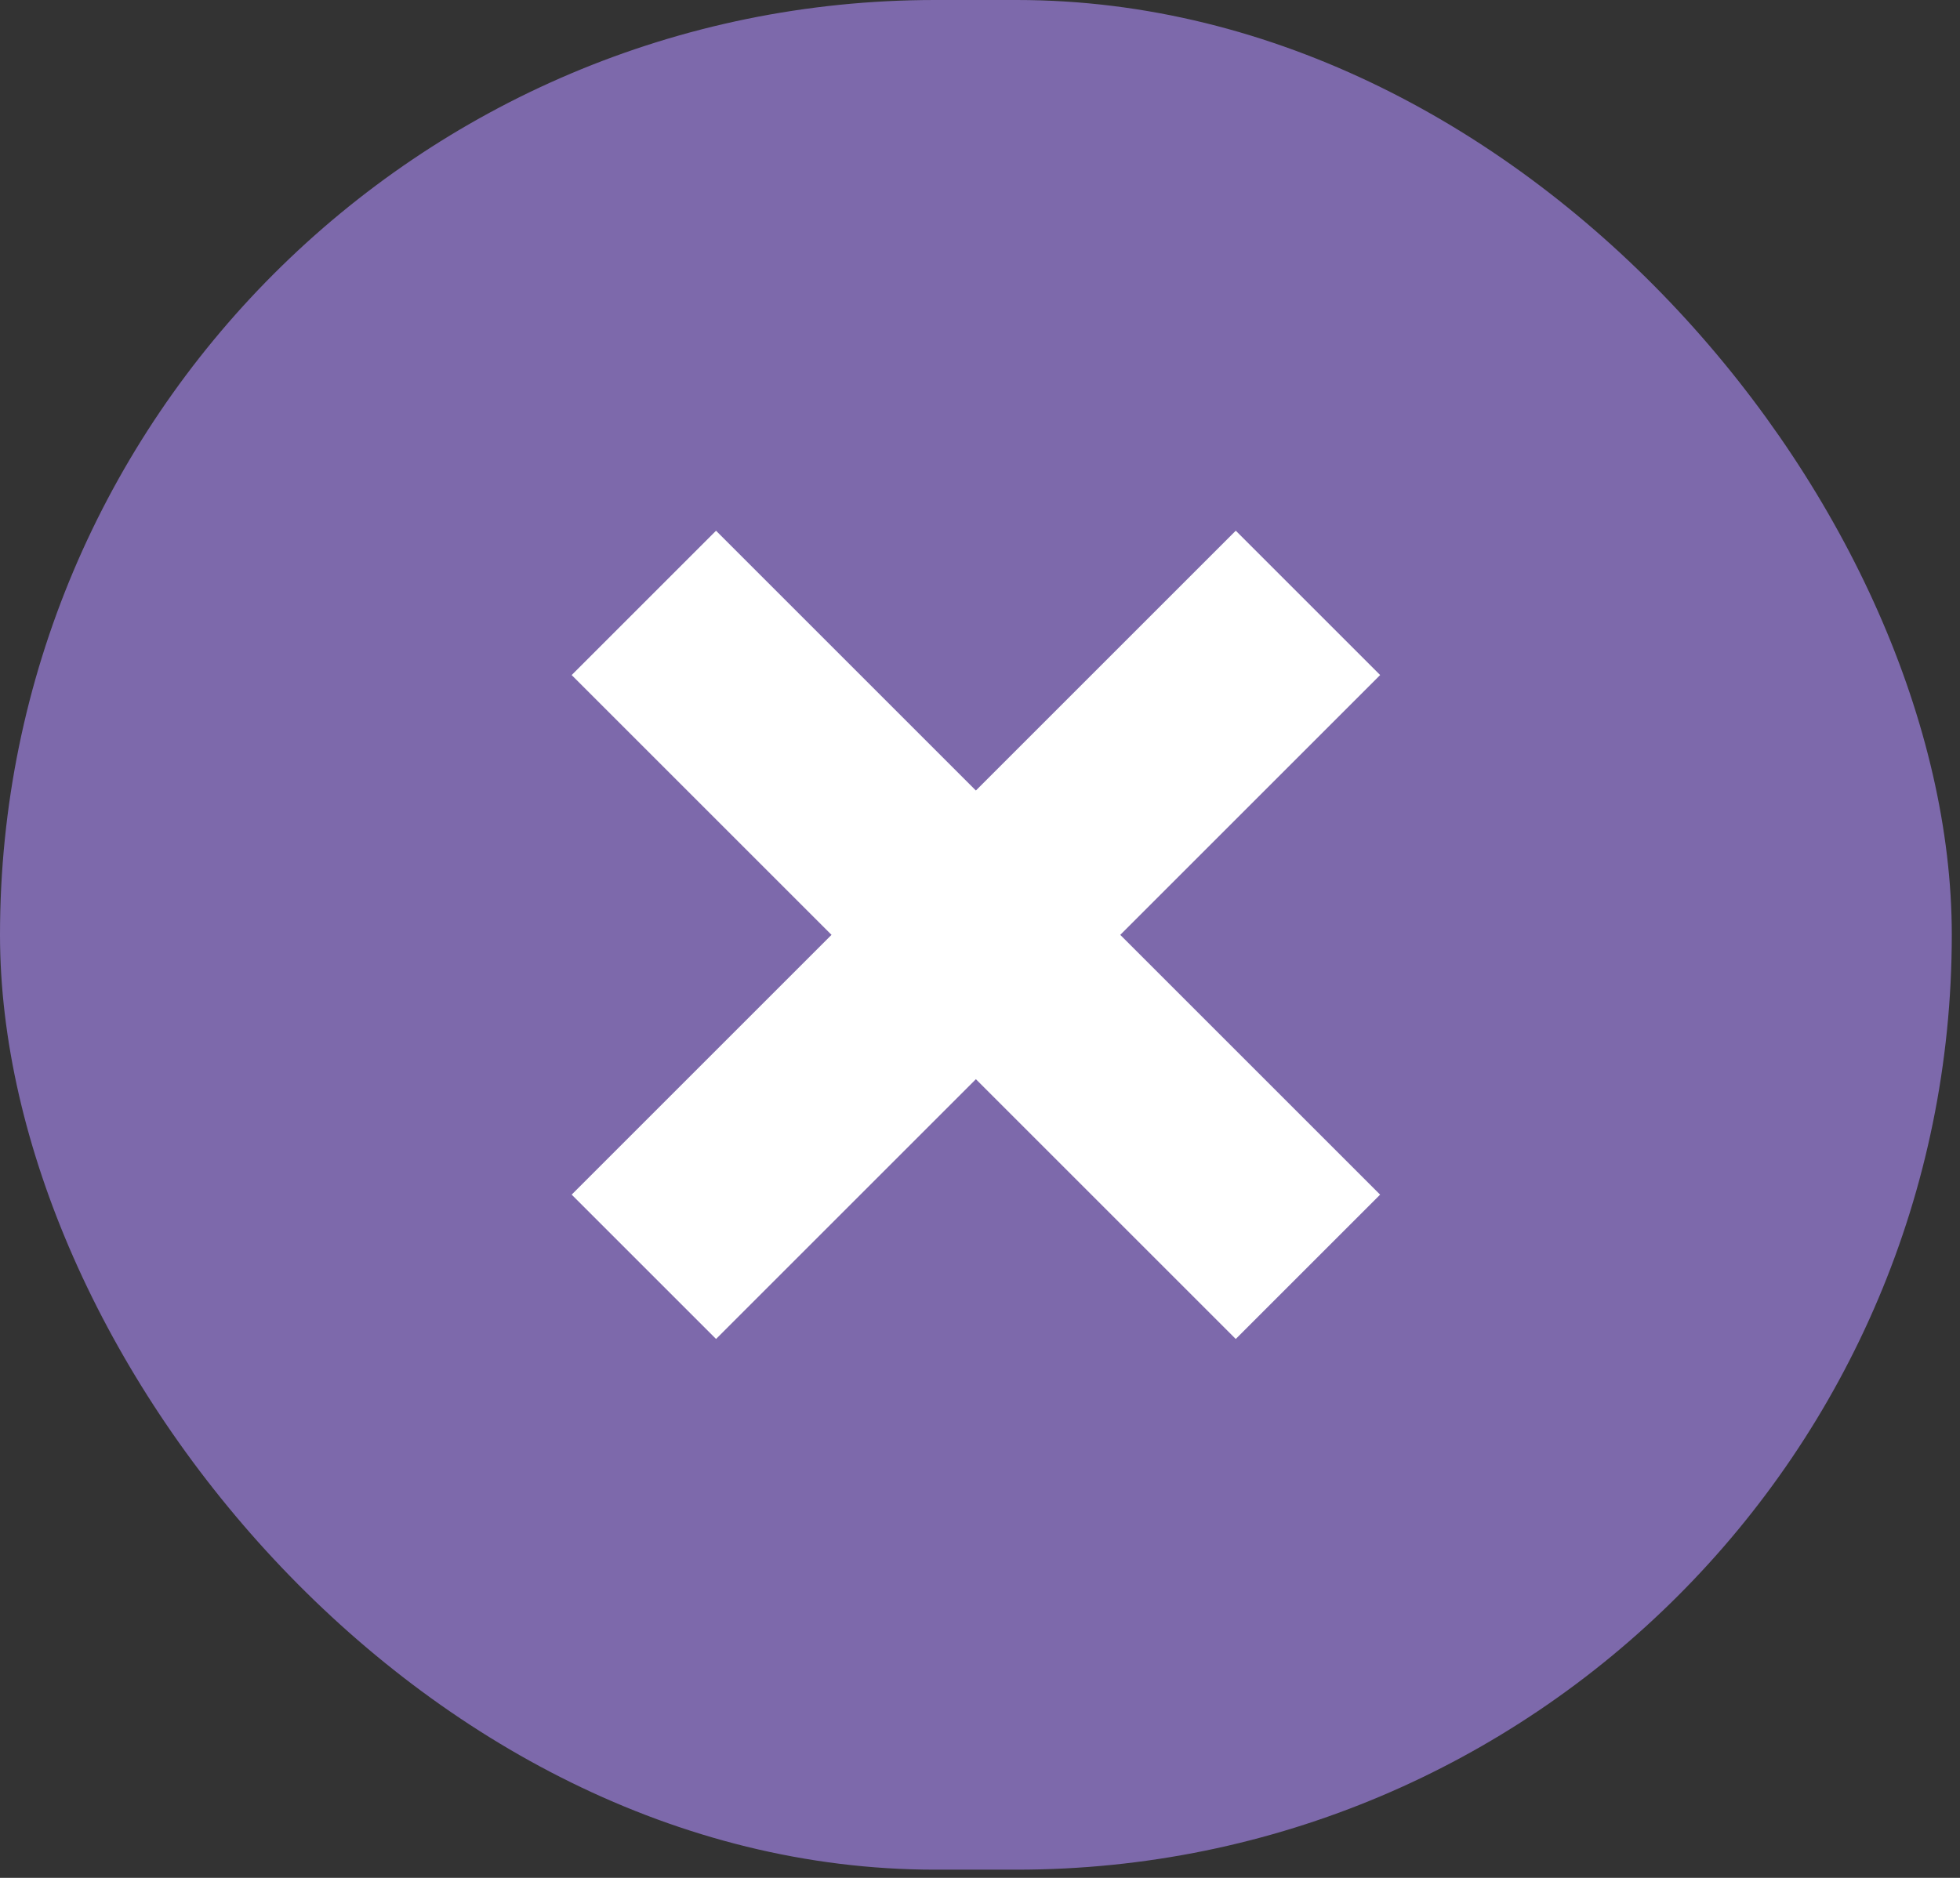
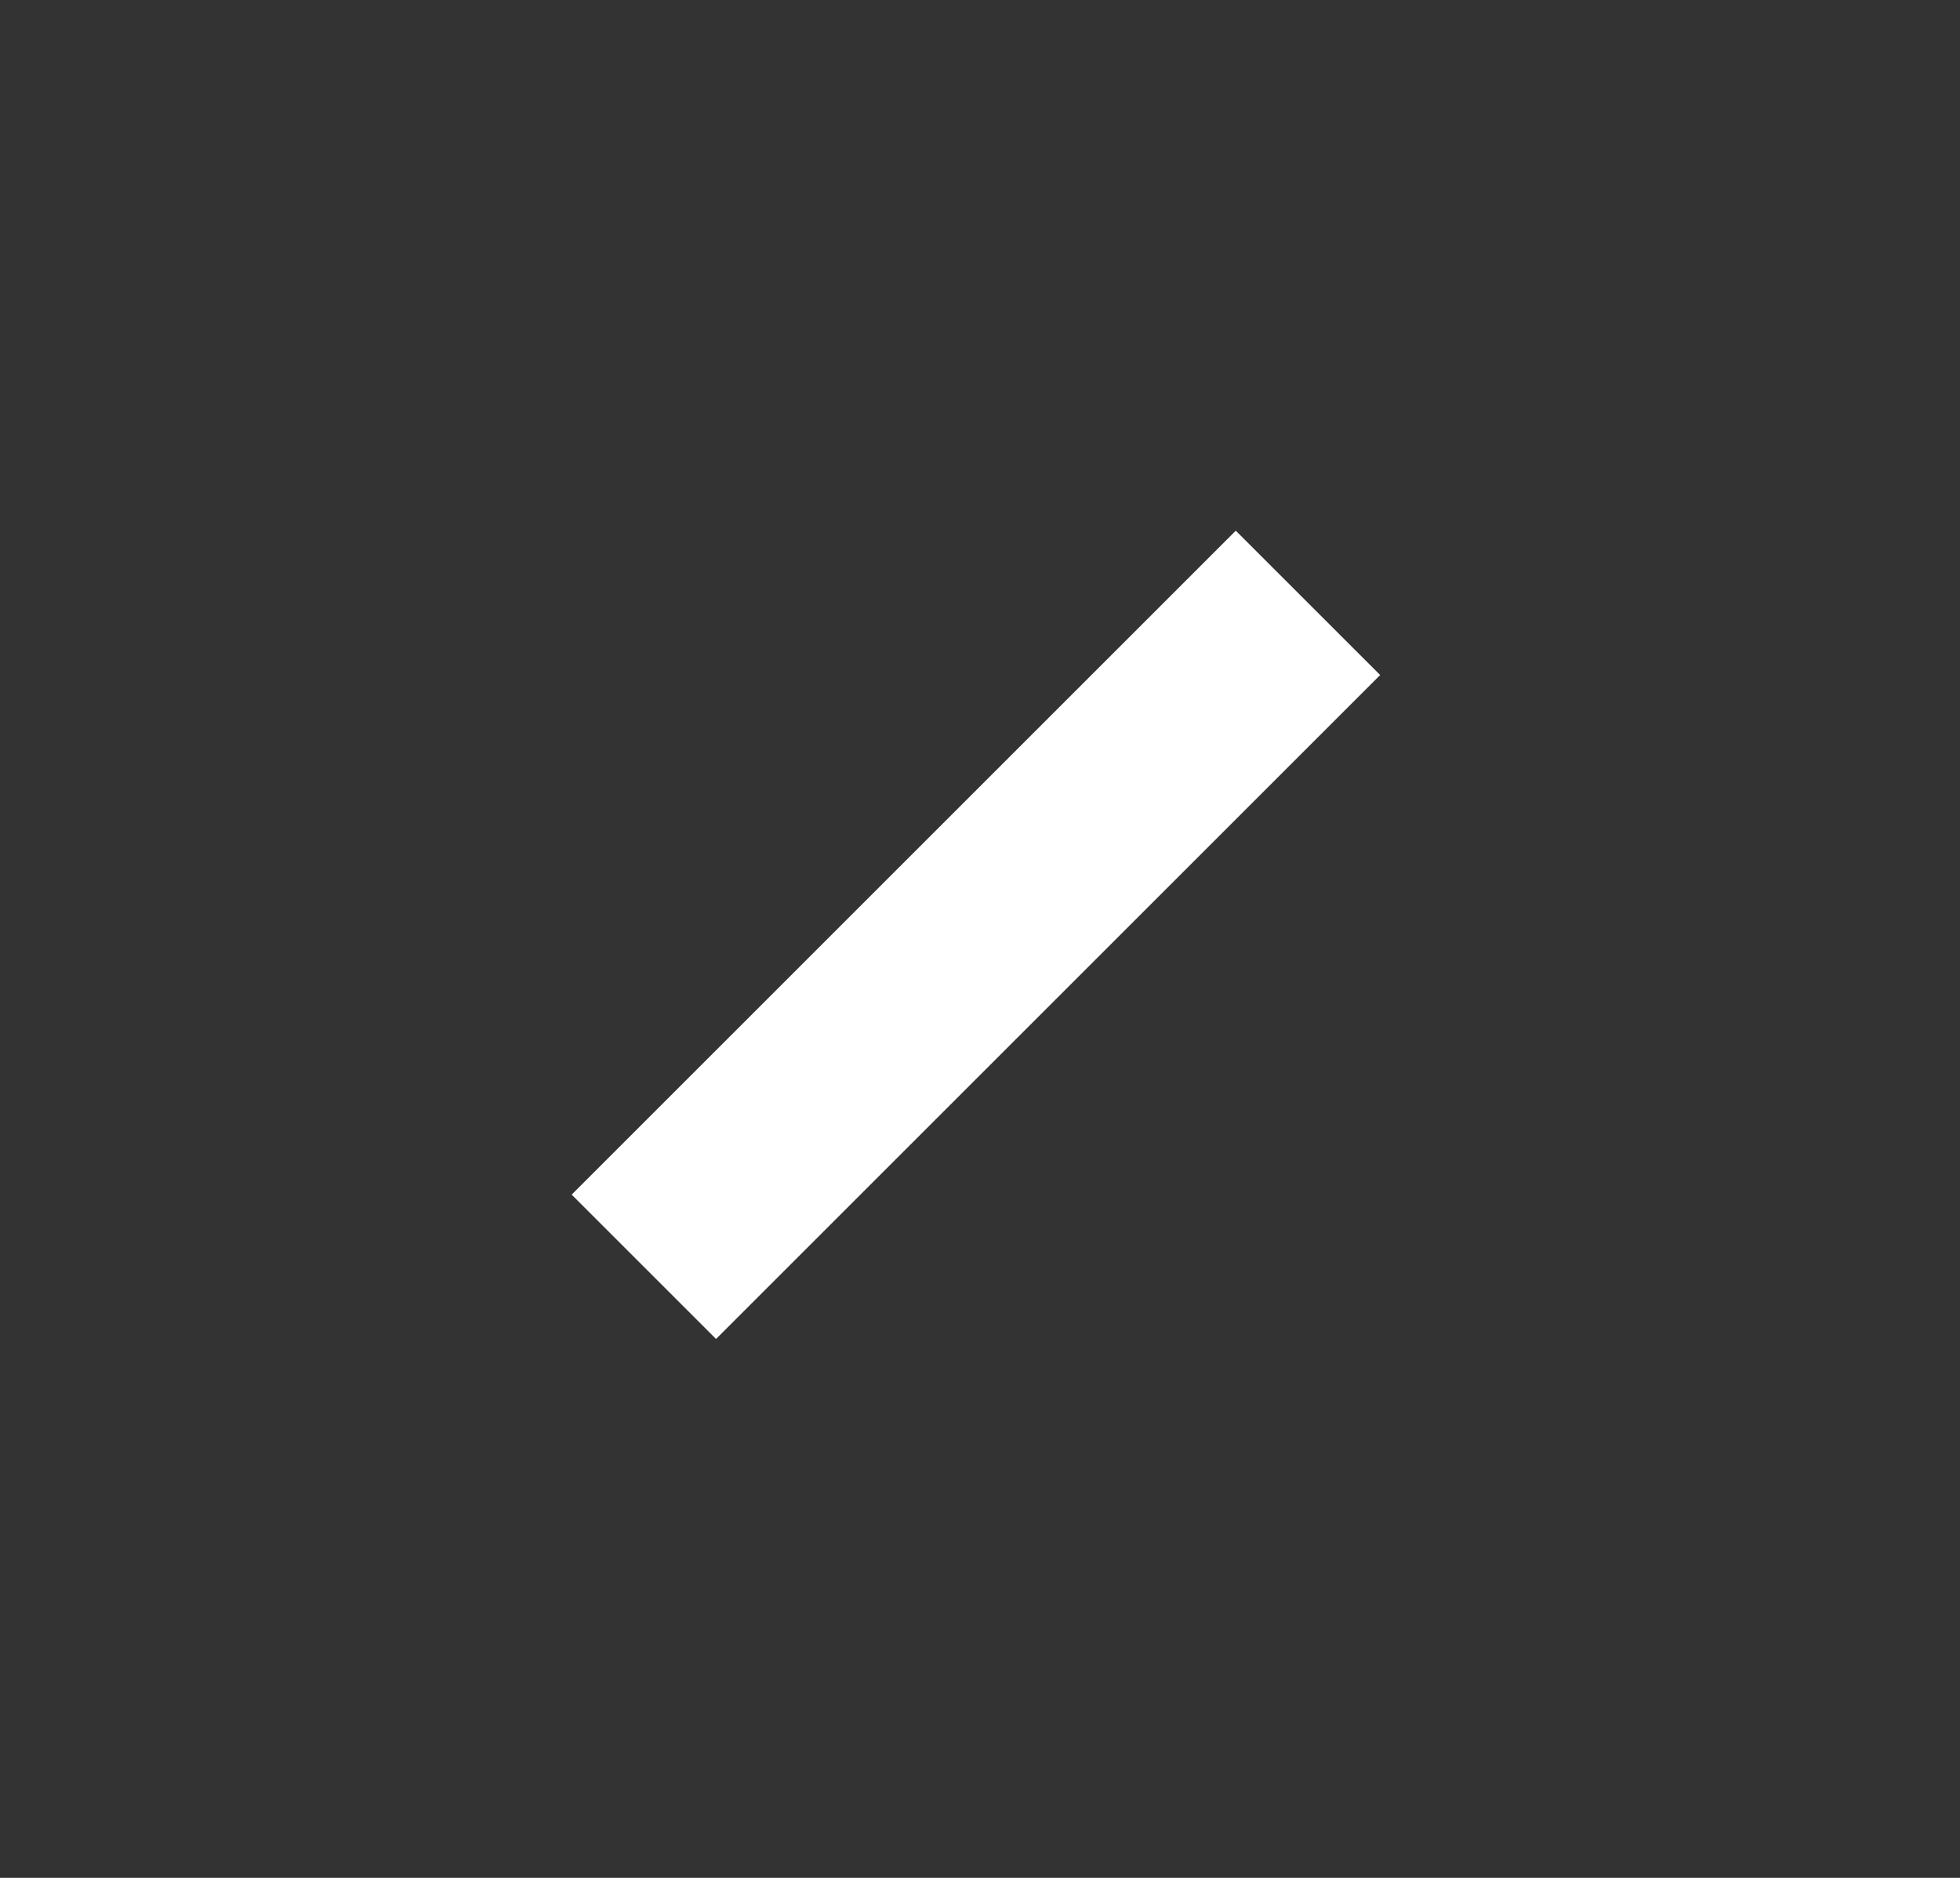
<svg xmlns="http://www.w3.org/2000/svg" width="48" height="46" viewBox="0 0 48 46" fill="none">
  <rect x="0" y="0" width="48" height="46" fill="#333333" stroke="none" />
-   <rect width="47.799" height="45.799" rx="22.899" fill="#7D69AB" />
  <rect x="30.264" y="13" width="5" height="23" transform="rotate(45 30.264 13)" fill="white" />
-   <rect x="33.799" y="29.264" width="5" height="23" transform="rotate(135 33.799 29.264)" fill="white" />
</svg>